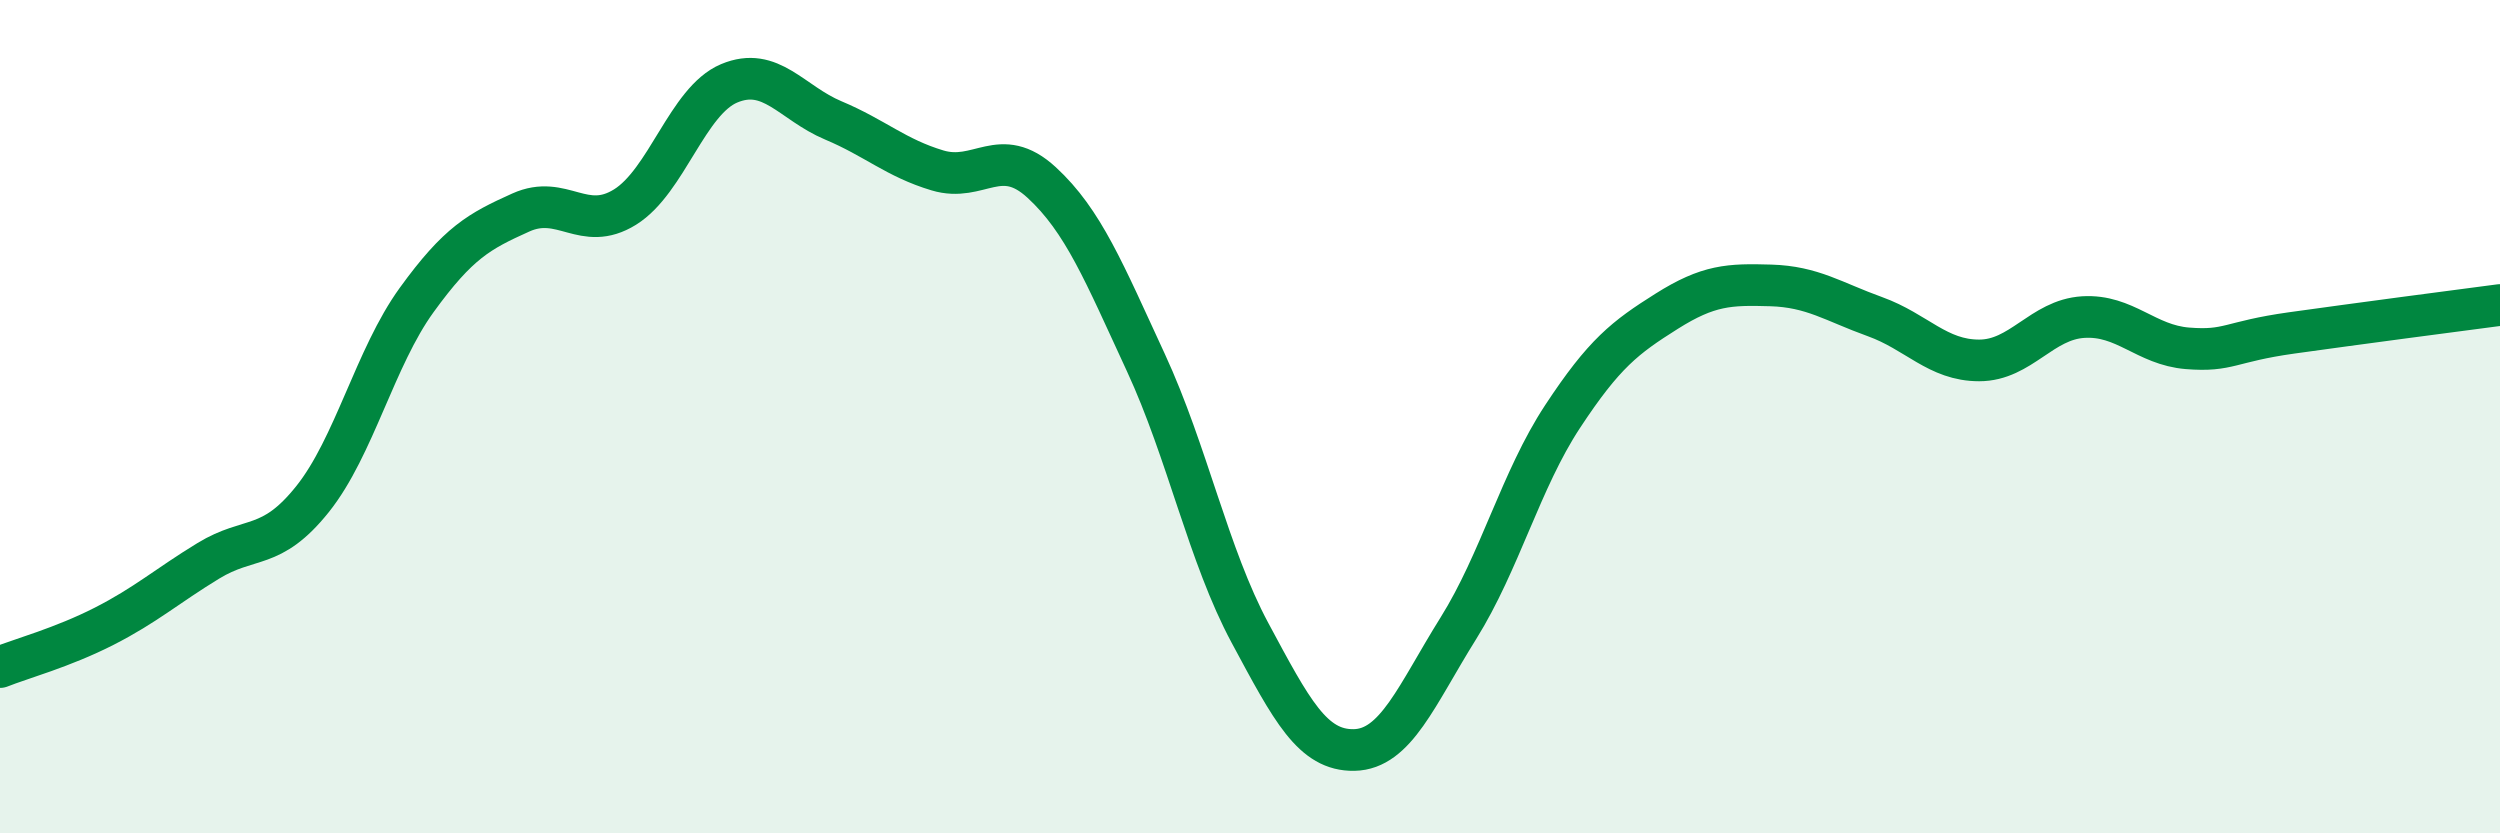
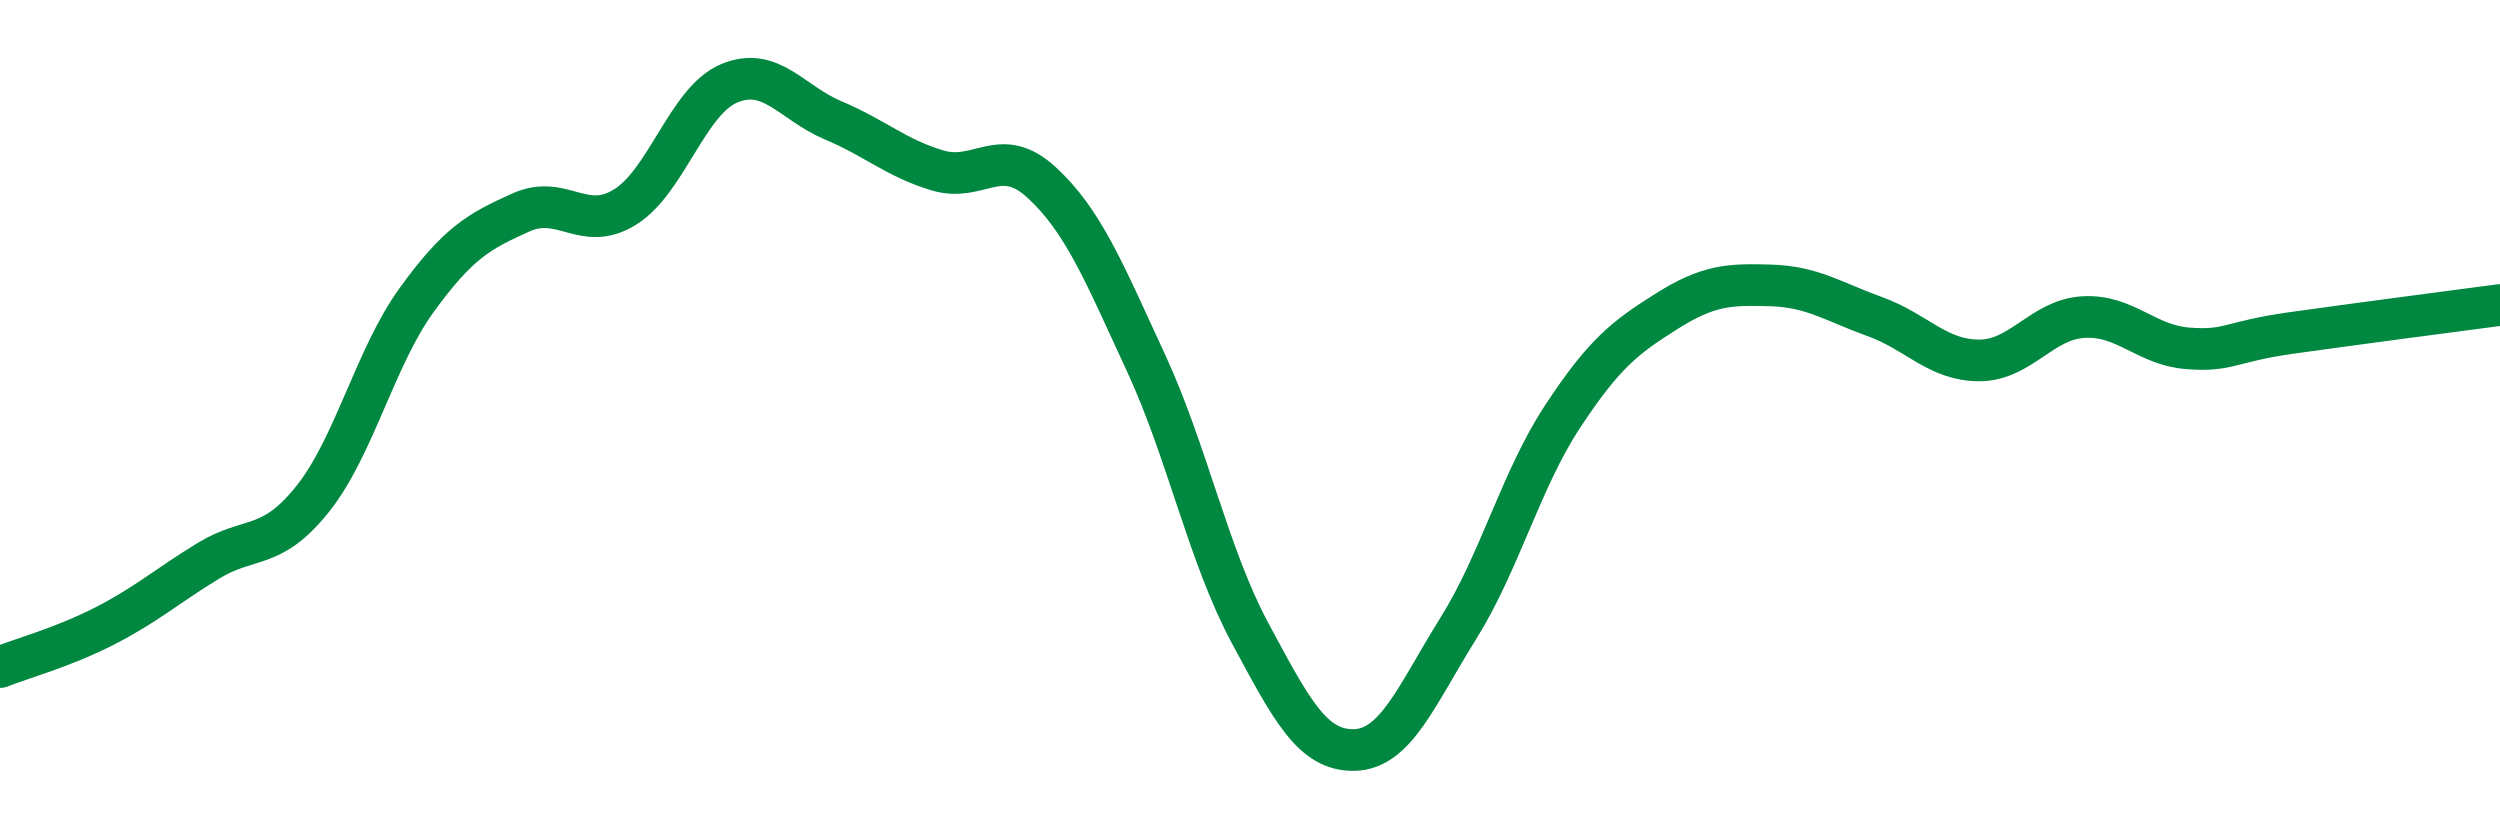
<svg xmlns="http://www.w3.org/2000/svg" width="60" height="20" viewBox="0 0 60 20">
-   <path d="M 0,16.01 C 0.5,15.81 1.5,15.54 2.5,15.03 C 3.5,14.52 4,14.07 5,13.46 C 6,12.85 6.5,13.23 7.5,11.98 C 8.5,10.73 9,8.58 10,7.2 C 11,5.82 11.5,5.55 12.5,5.1 C 13.5,4.65 14,5.59 15,4.97 C 16,4.35 16.5,2.42 17.5,2 C 18.5,1.58 19,2.47 20,2.89 C 21,3.31 21.5,3.79 22.5,4.09 C 23.5,4.39 24,3.46 25,4.38 C 26,5.3 26.5,6.54 27.5,8.7 C 28.5,10.86 29,13.33 30,15.19 C 31,17.05 31.5,18.02 32.5,18 C 33.5,17.98 34,16.68 35,15.08 C 36,13.48 36.5,11.52 37.5,10 C 38.5,8.48 39,8.1 40,7.47 C 41,6.84 41.5,6.82 42.5,6.85 C 43.5,6.88 44,7.24 45,7.6 C 46,7.96 46.5,8.65 47.5,8.65 C 48.5,8.65 49,7.67 50,7.61 C 51,7.55 51.5,8.28 52.5,8.36 C 53.5,8.44 53.5,8.2 55,7.99 C 56.5,7.78 59,7.45 60,7.32L60 20L0 20Z" fill="#008740" opacity="0.1" stroke-linecap="round" stroke-linejoin="round" />
  <path d="M 0,16.01 C 0.5,15.81 1.5,15.54 2.5,15.03 C 3.5,14.52 4,14.07 5,13.46 C 6,12.85 6.5,13.23 7.5,11.98 C 8.5,10.73 9,8.58 10,7.2 C 11,5.82 11.5,5.55 12.5,5.1 C 13.5,4.65 14,5.59 15,4.97 C 16,4.35 16.5,2.42 17.5,2 C 18.5,1.58 19,2.47 20,2.89 C 21,3.31 21.5,3.79 22.5,4.09 C 23.5,4.39 24,3.46 25,4.38 C 26,5.3 26.5,6.54 27.5,8.7 C 28.5,10.86 29,13.33 30,15.19 C 31,17.05 31.5,18.02 32.5,18 C 33.5,17.98 34,16.68 35,15.08 C 36,13.48 36.5,11.52 37.5,10 C 38.5,8.48 39,8.1 40,7.47 C 41,6.84 41.5,6.82 42.5,6.85 C 43.5,6.88 44,7.24 45,7.6 C 46,7.96 46.5,8.65 47.5,8.65 C 48.5,8.65 49,7.67 50,7.61 C 51,7.55 51.5,8.28 52.5,8.36 C 53.5,8.44 53.5,8.2 55,7.99 C 56.5,7.78 59,7.45 60,7.32" stroke="#008740" stroke-width="1" fill="none" stroke-linecap="round" stroke-linejoin="round" />
</svg>